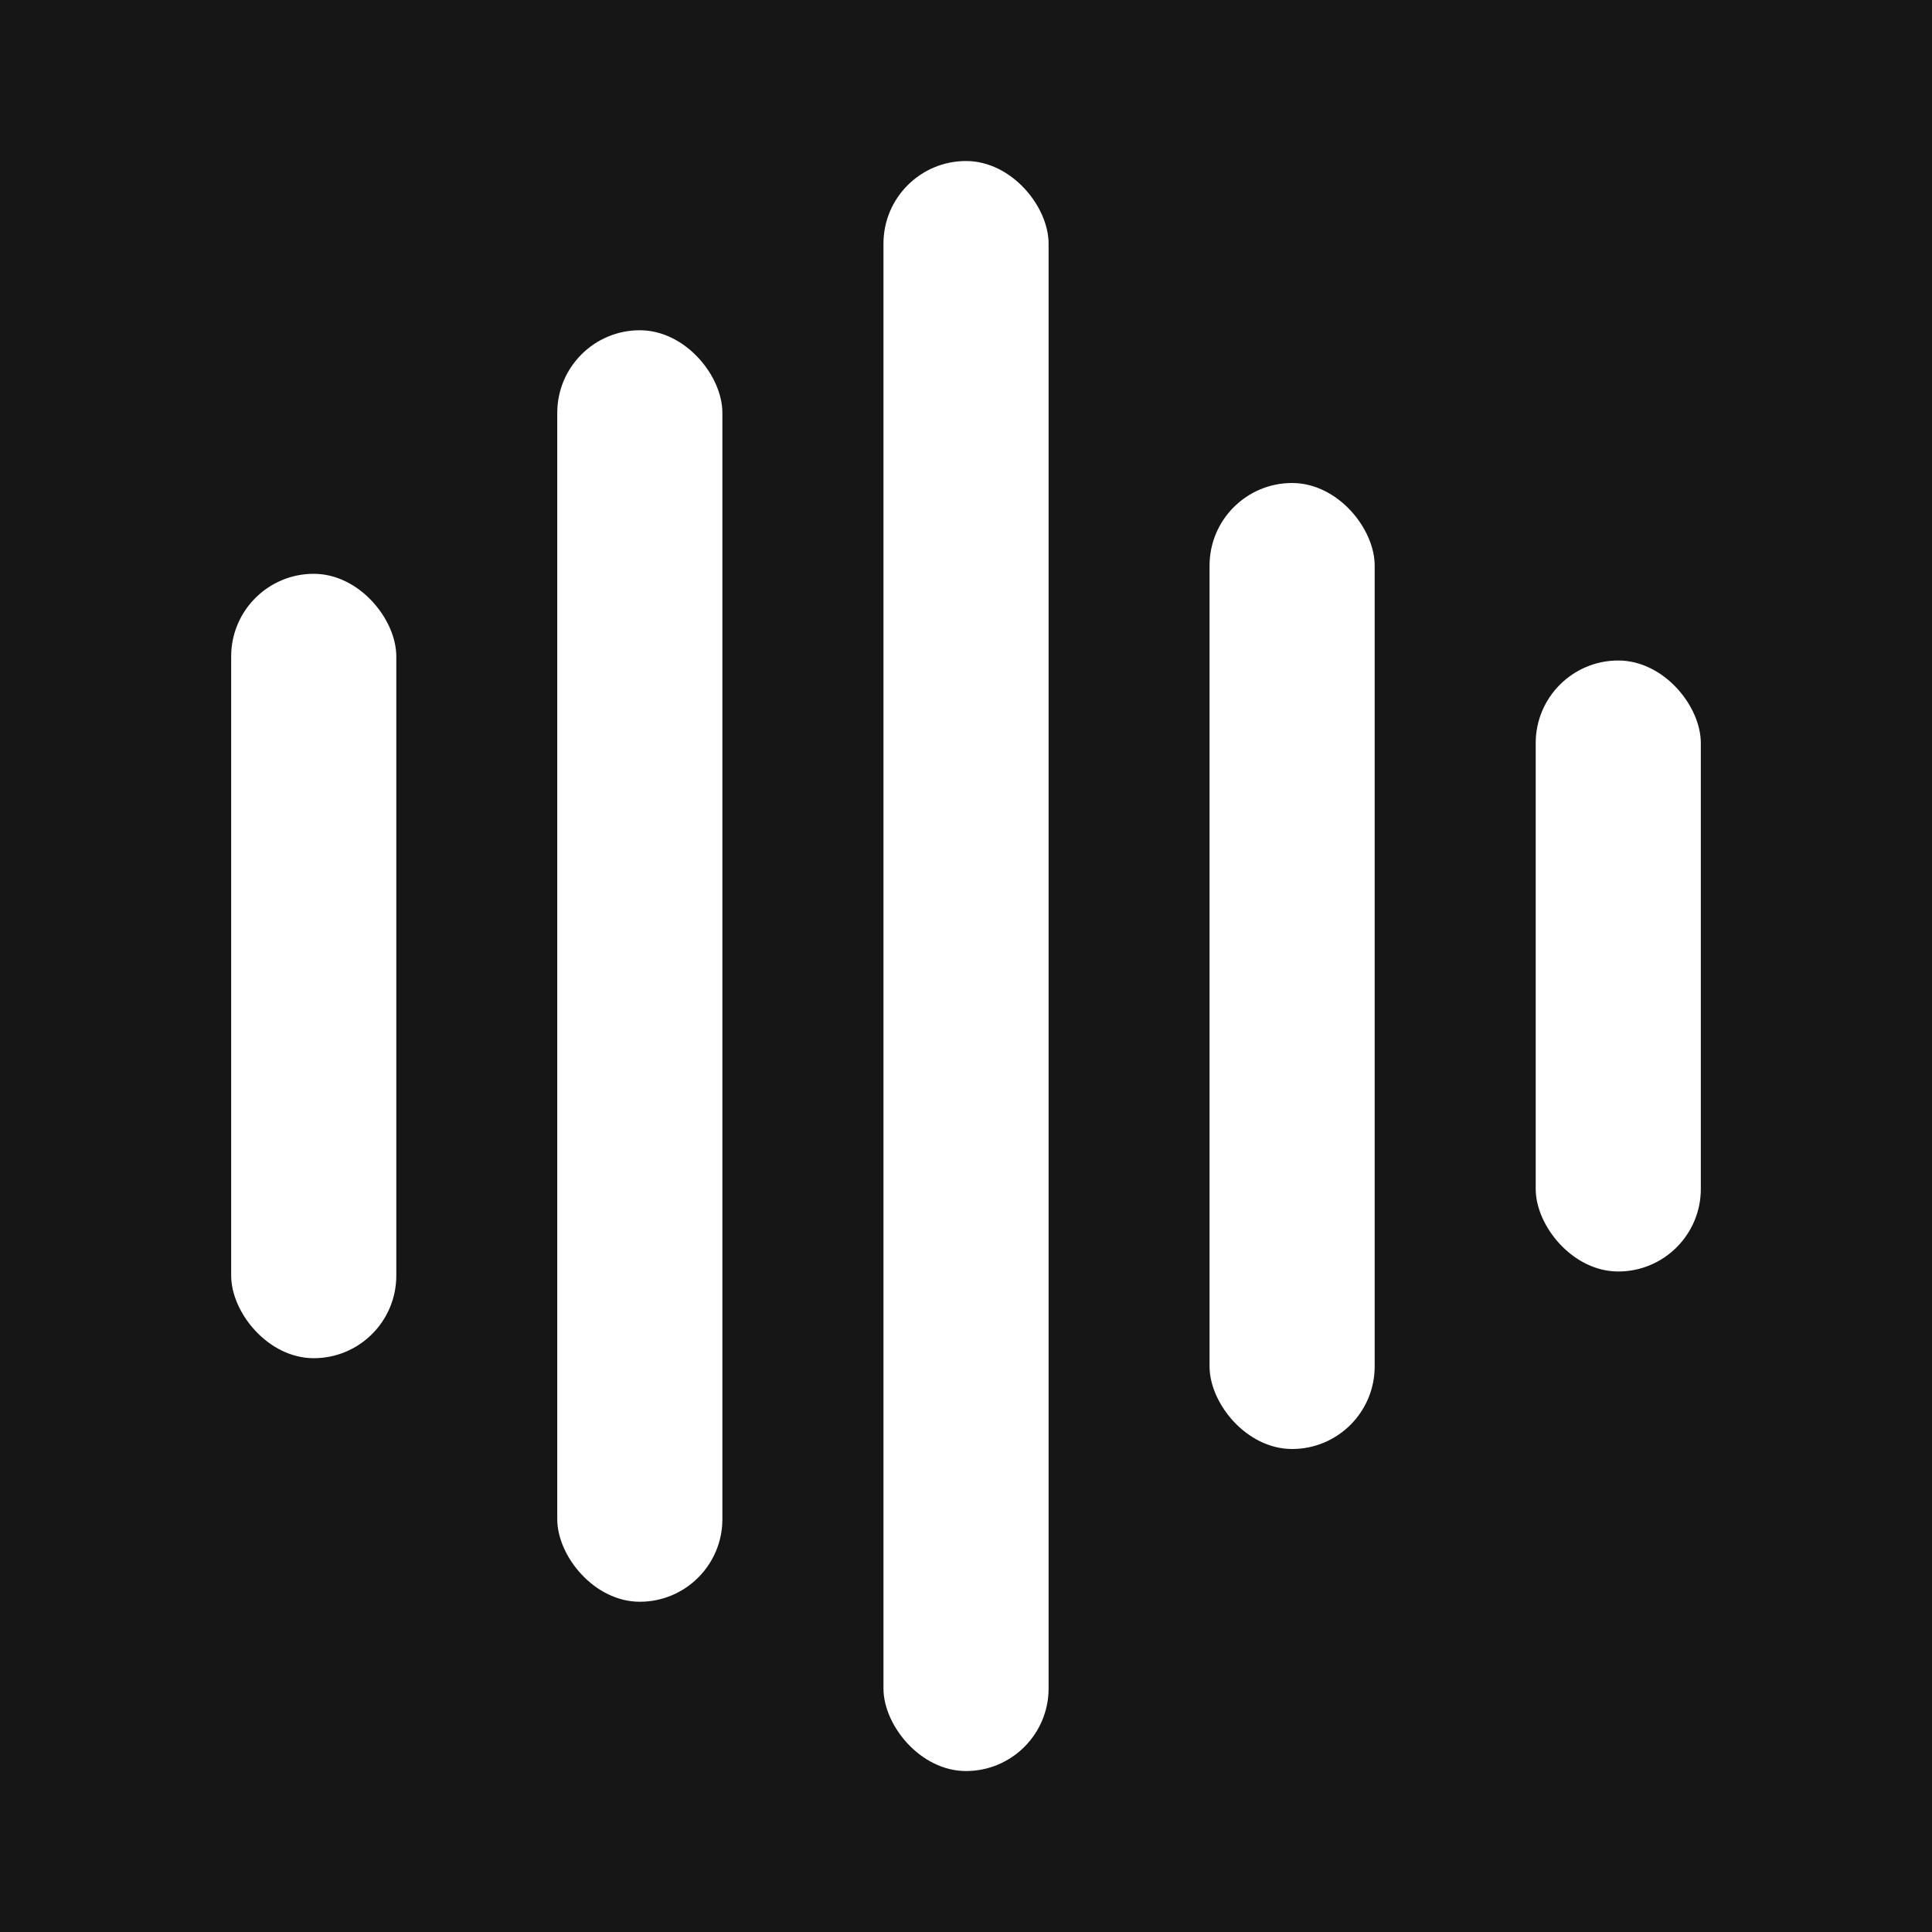
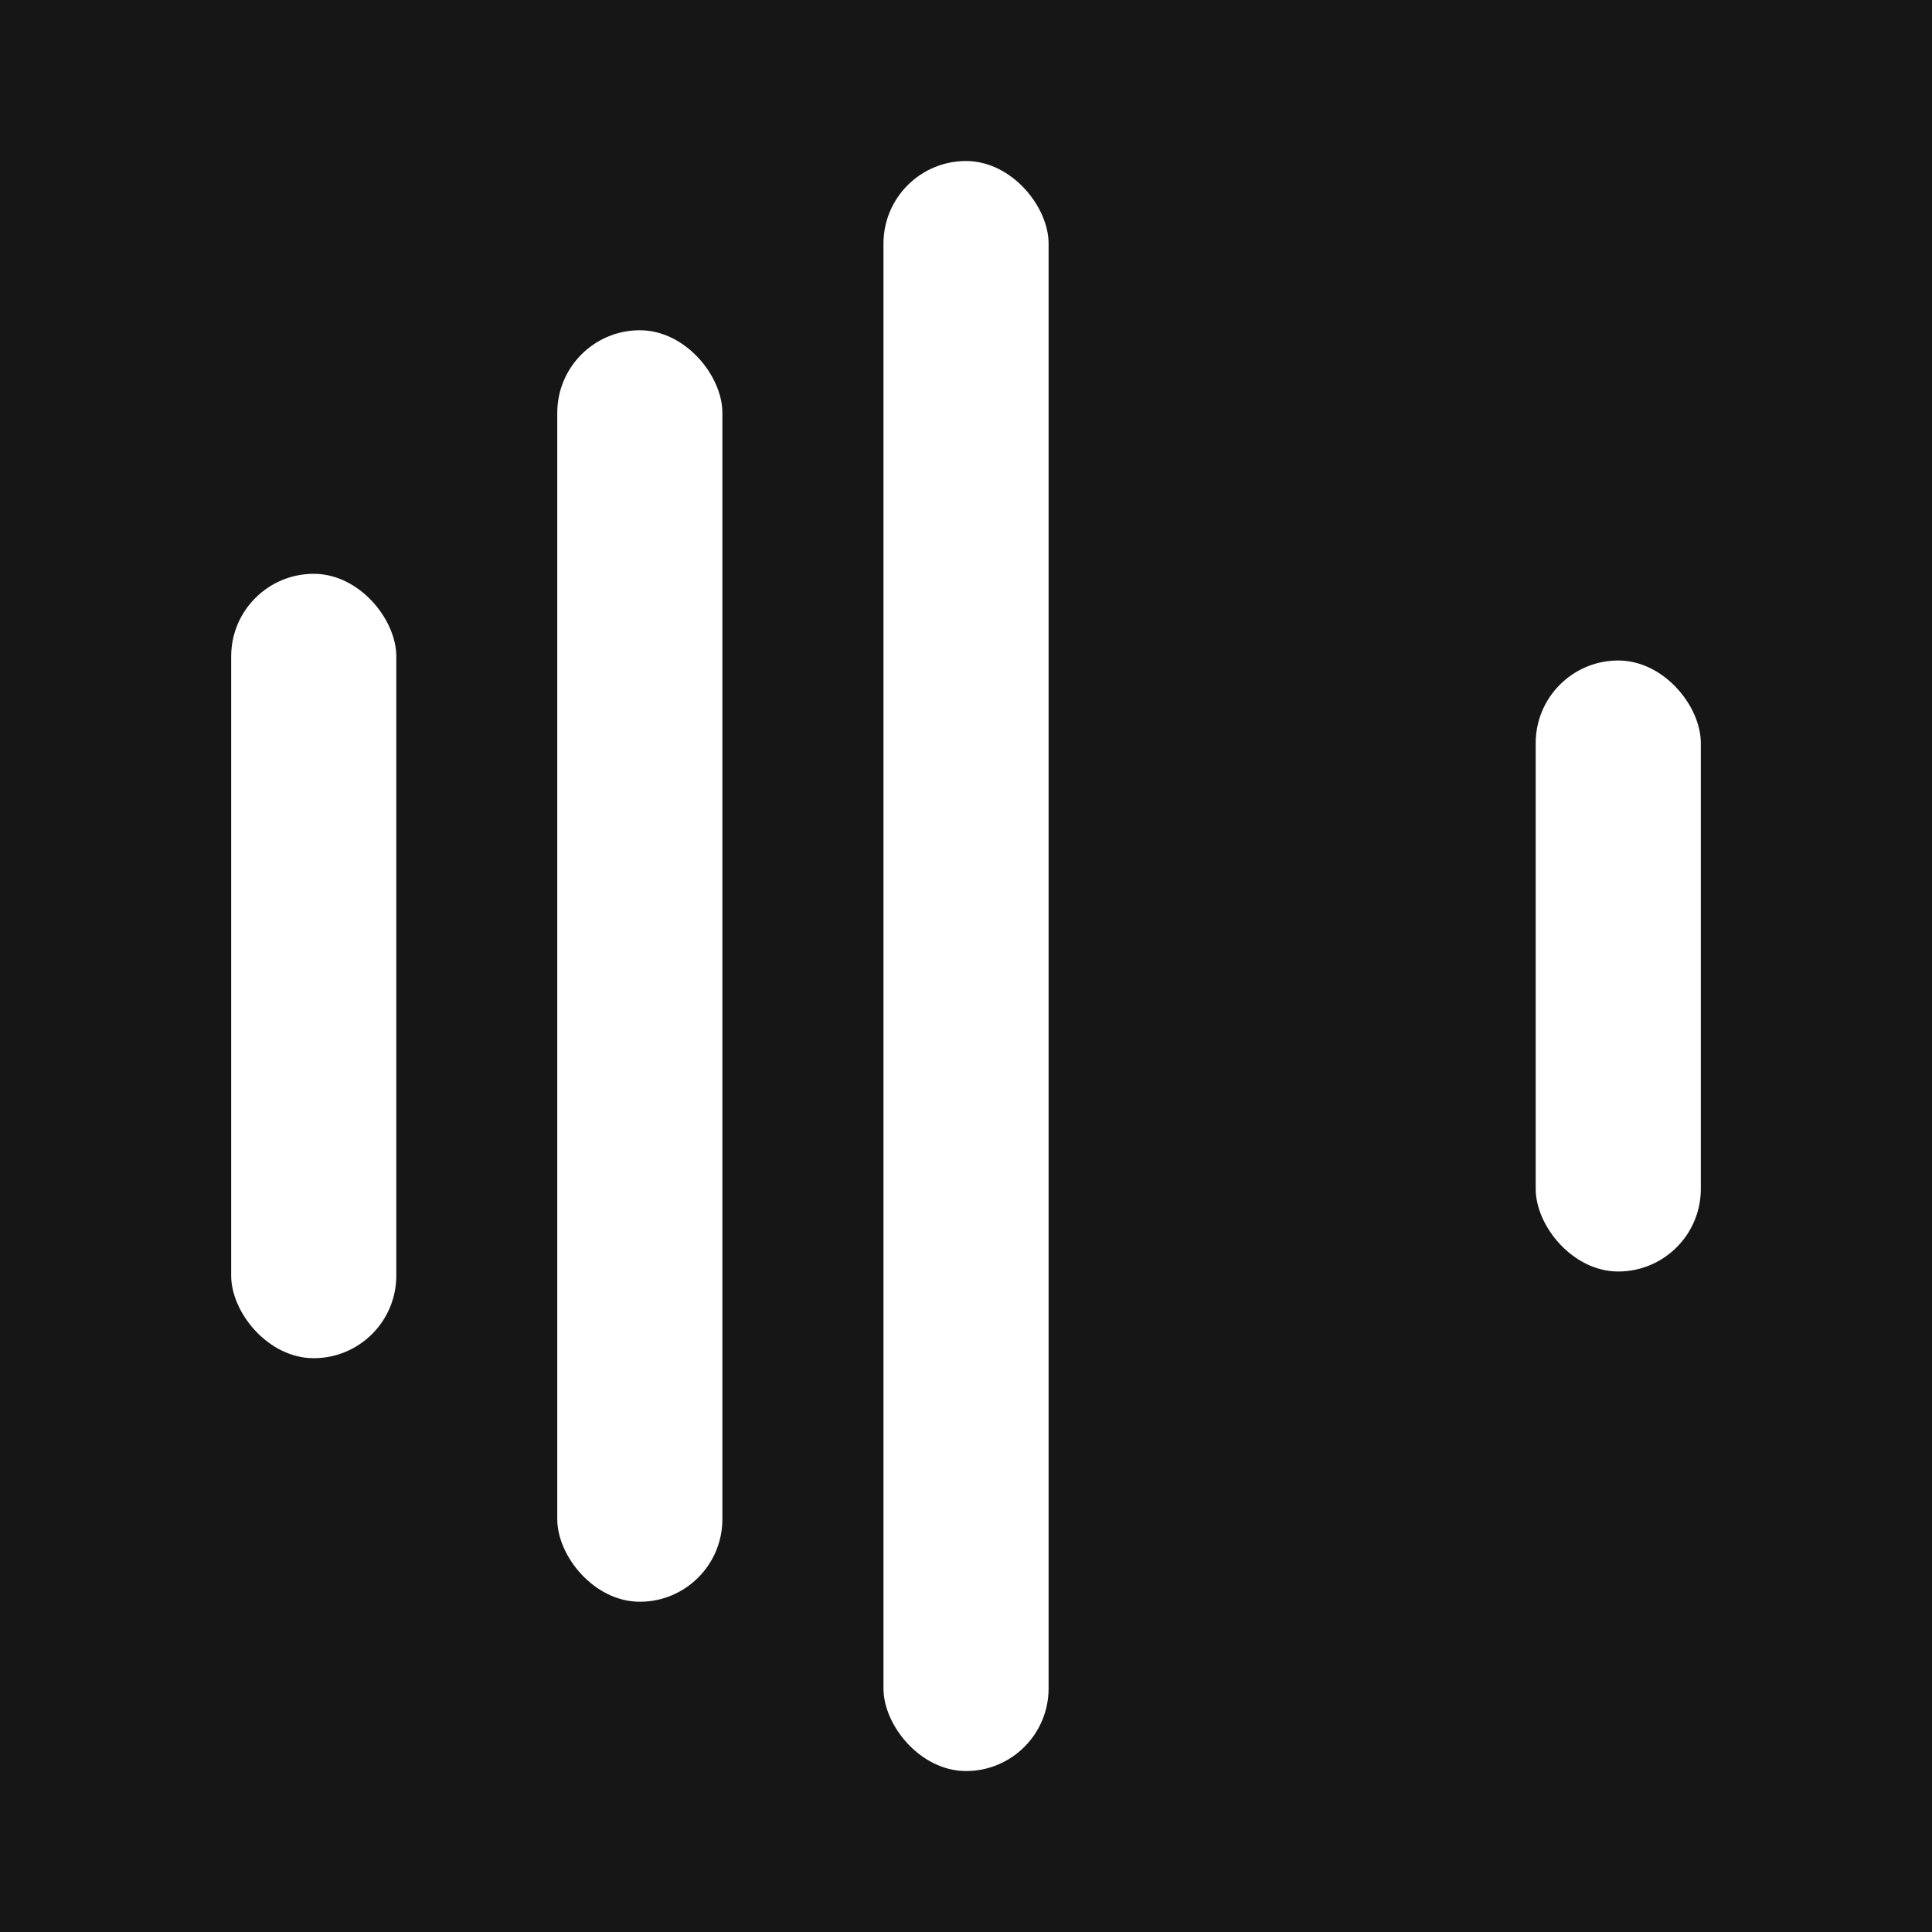
<svg xmlns="http://www.w3.org/2000/svg" width="32" height="32" fill="none">
  <path fill="#161617" d="M0 0h32v32H0z" />
  <rect width="2.735" height="12.992" x="3.829" y="9.504" fill="#fff" rx="1.368" />
  <rect width="2.735" height="21.06" x="9.23" y="5.47" fill="#fff" rx="1.368" />
  <rect width="2.735" height="26.667" x="14.633" y="2.667" fill="#fff" rx="1.368" />
-   <rect width="2.735" height="16" x="20.034" y="8" fill="#fff" rx="1.368" />
  <rect width="2.735" height="10.12" x="25.436" y="10.94" fill="#fff" rx="1.368" />
</svg>